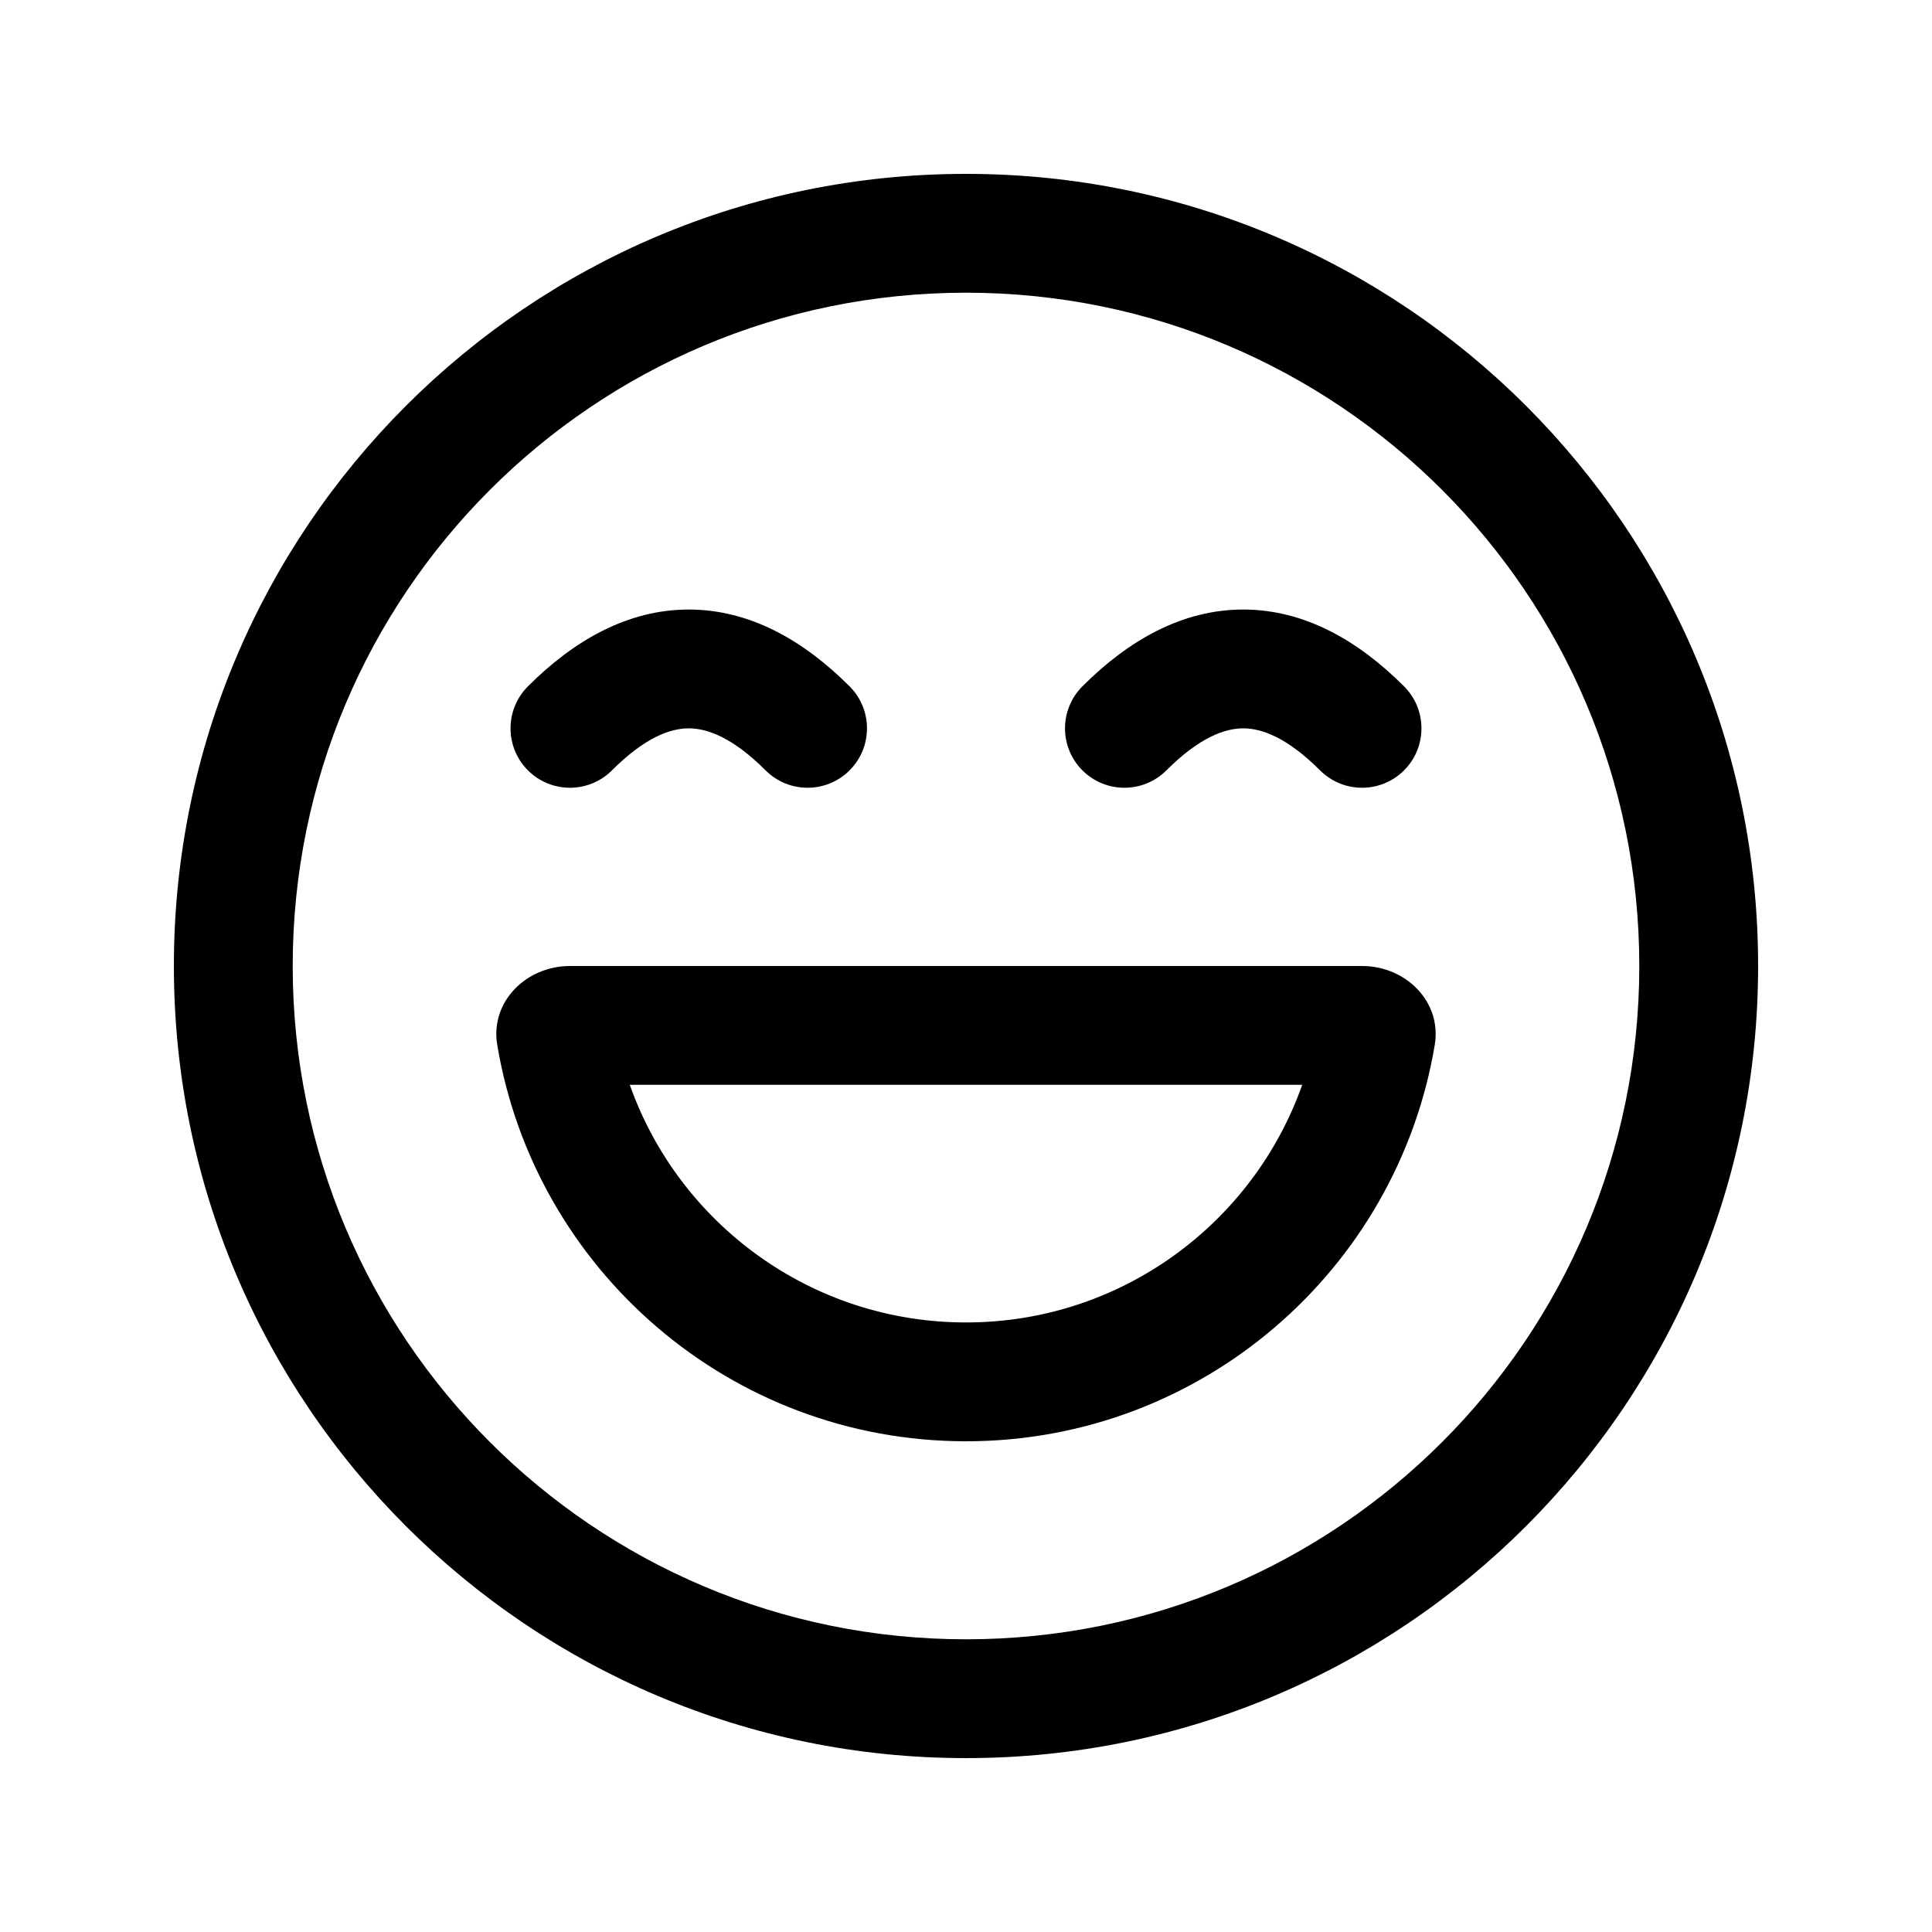
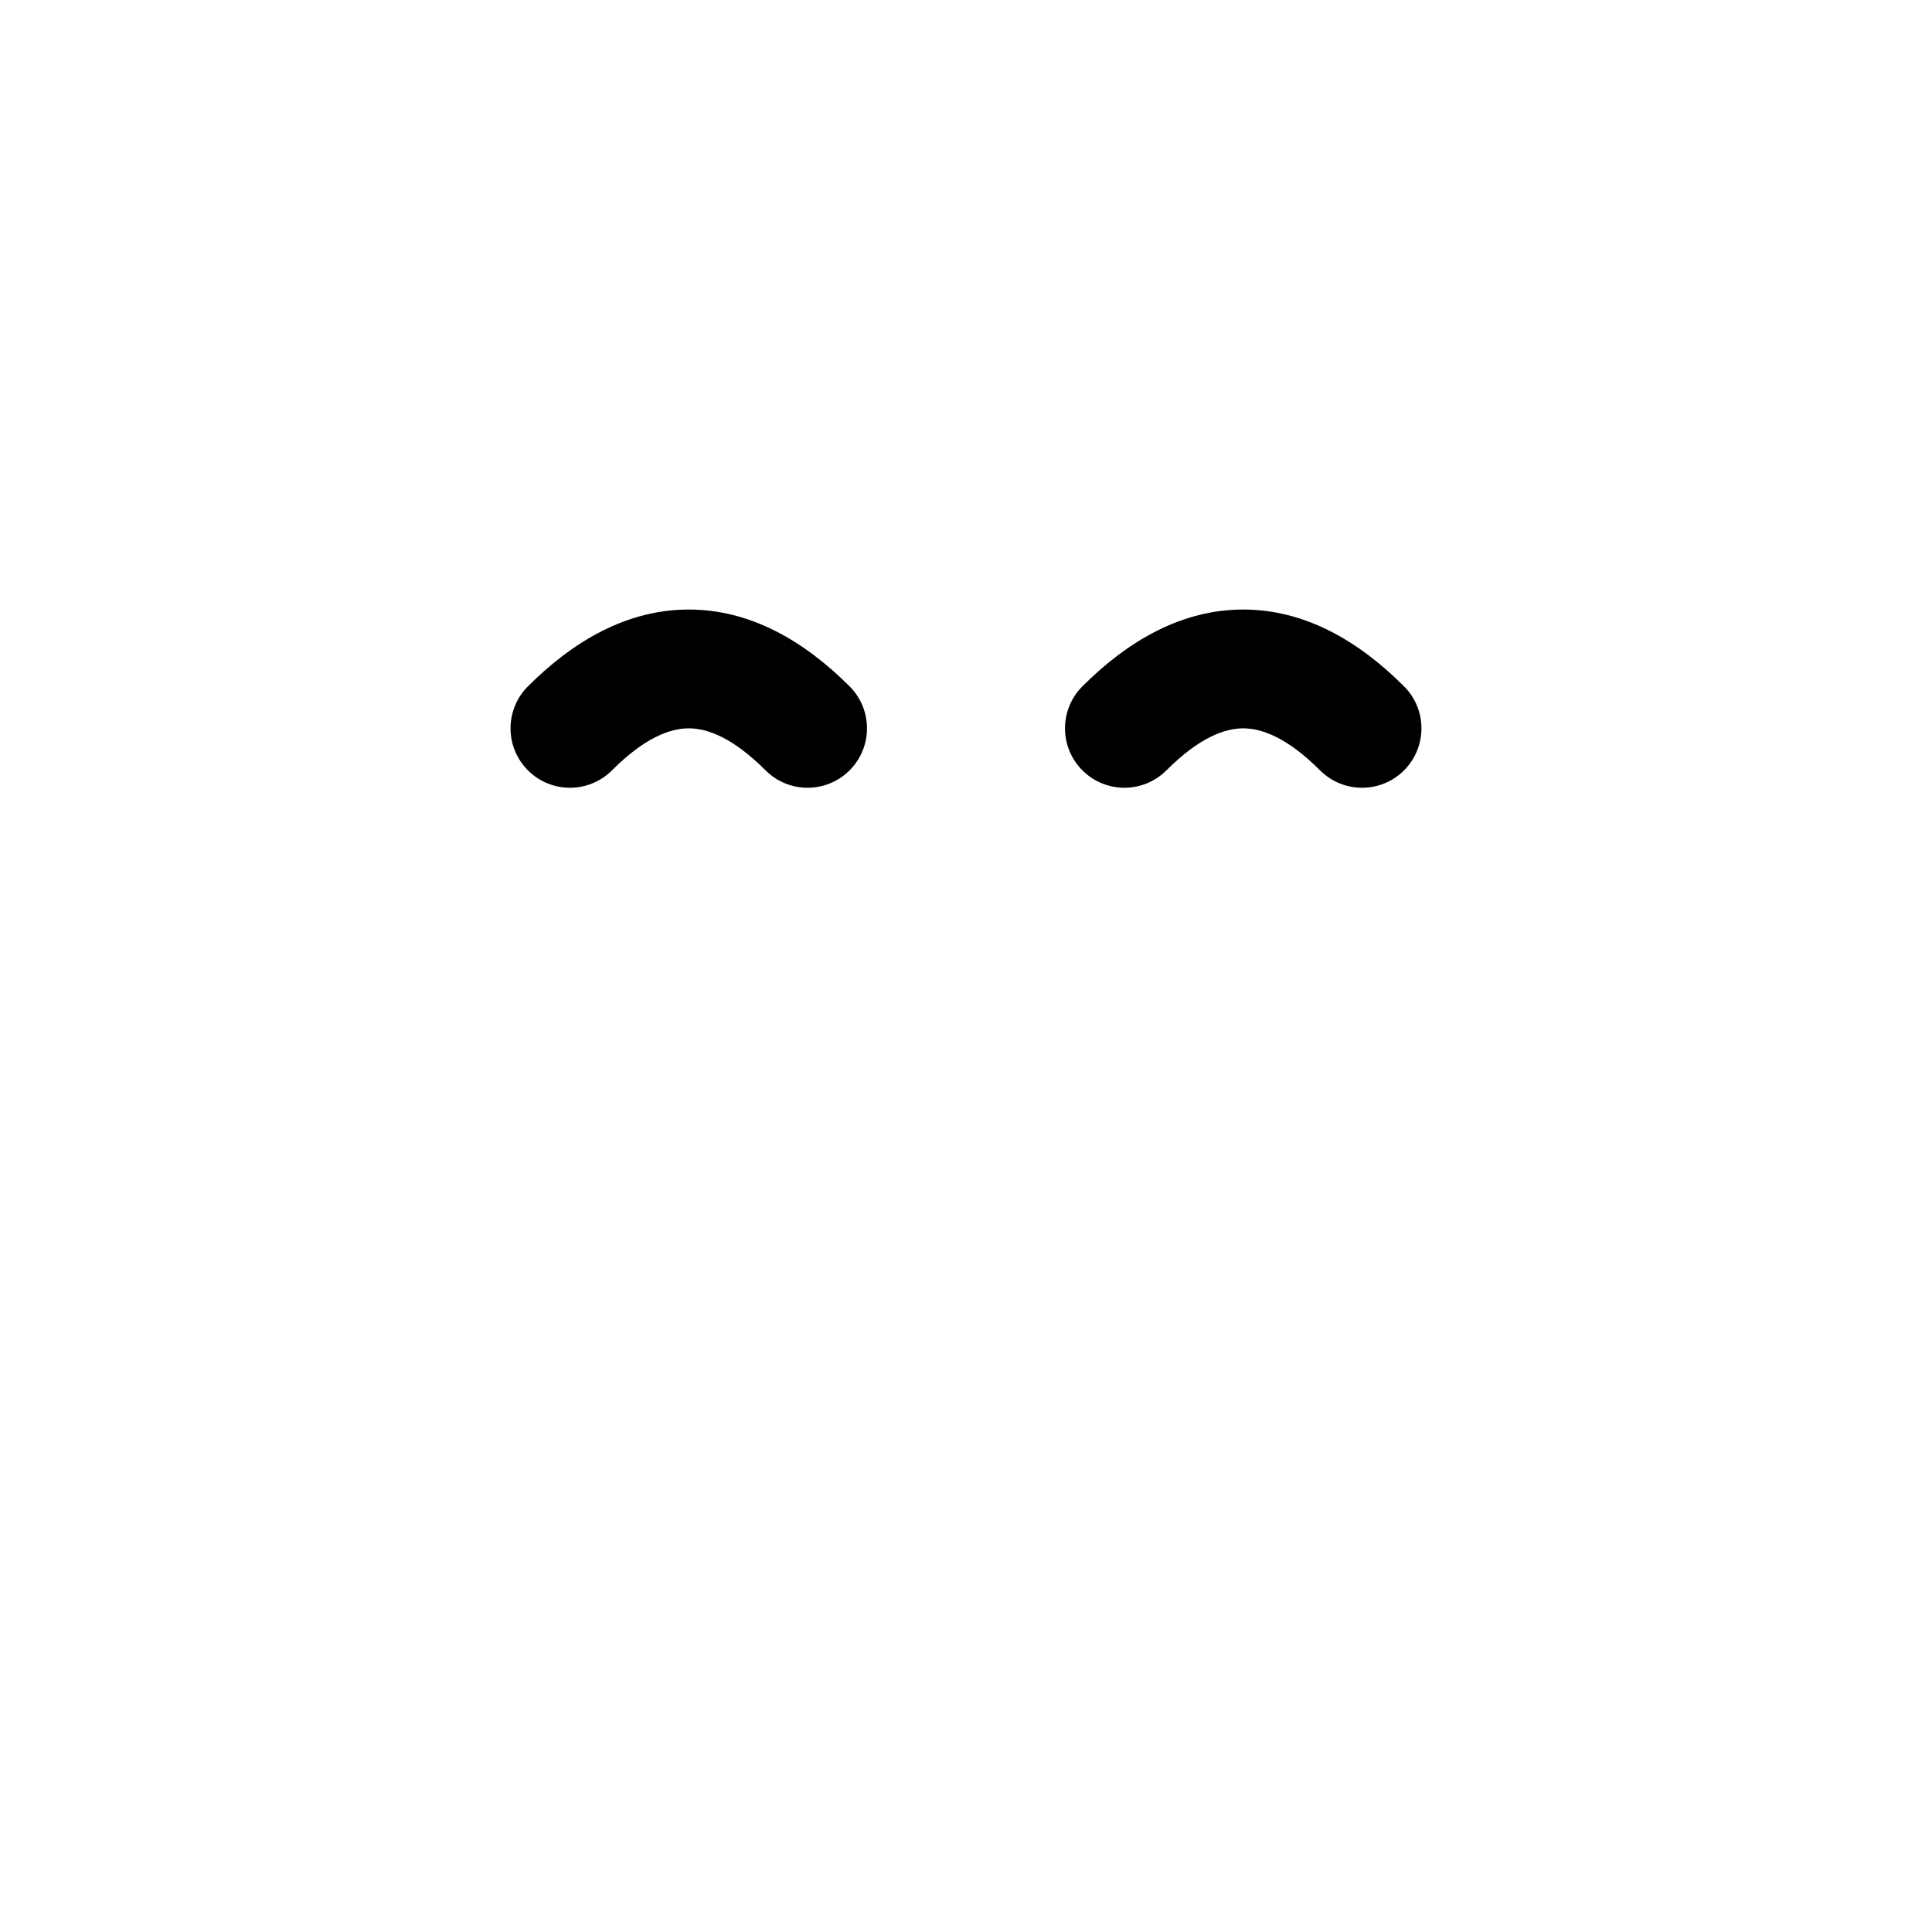
<svg xmlns="http://www.w3.org/2000/svg" fill="#000000" width="800px" height="800px" version="1.1" viewBox="144 144 512 512">
  <g fill-rule="evenodd">
-     <path d="m400 578.43c98.543 0 178.43-79.887 178.43-178.43 0-98.547-79.887-178.43-178.43-178.43-98.547 0-178.43 79.887-178.43 178.43 0 98.543 79.887 178.43 178.43 178.43zm0 31.488c115.93 0 209.92-93.984 209.92-209.92 0-115.94-93.984-209.92-209.92-209.92-115.94 0-209.92 93.984-209.92 209.92 0 115.93 93.984 209.92 209.92 209.92z" />
-     <path d="m489.1 431.49h-178.2c12.965 36.684 47.984 62.973 89.102 62.973 41.113 0 76.133-26.289 89.098-62.973zm35.125-10.586c-9.957 59.613-61.785 105.05-124.22 105.05-62.441 0-114.27-45.434-124.23-105.05-1.91-11.434 7.672-20.902 19.266-20.902h209.92c11.598 0 21.176 9.469 19.266 20.902z" />
    <path d="m326.53 337.02c-4.848 0-11.578 2.352-20.355 11.133-6.148 6.148-16.117 6.148-22.266 0s-6.148-16.117 0-22.266c12.211-12.215 26.477-20.355 42.621-20.355 16.145 0 30.406 8.141 42.617 20.355 6.152 6.148 6.152 16.117 0 22.266-6.148 6.148-16.113 6.148-22.262 0-8.781-8.781-15.508-11.133-20.355-11.133z" />
    <path d="m473.47 337.02c-4.848 0-11.578 2.352-20.359 11.133-6.148 6.148-16.113 6.148-22.262 0-6.148-6.148-6.148-16.117 0-22.266 12.211-12.215 26.473-20.355 42.621-20.355 16.145 0 30.406 8.141 42.617 20.355 6.148 6.148 6.148 16.117 0 22.266-6.148 6.148-16.113 6.148-22.262 0-8.781-8.781-15.512-11.133-20.355-11.133z" />
  </g>
</svg>